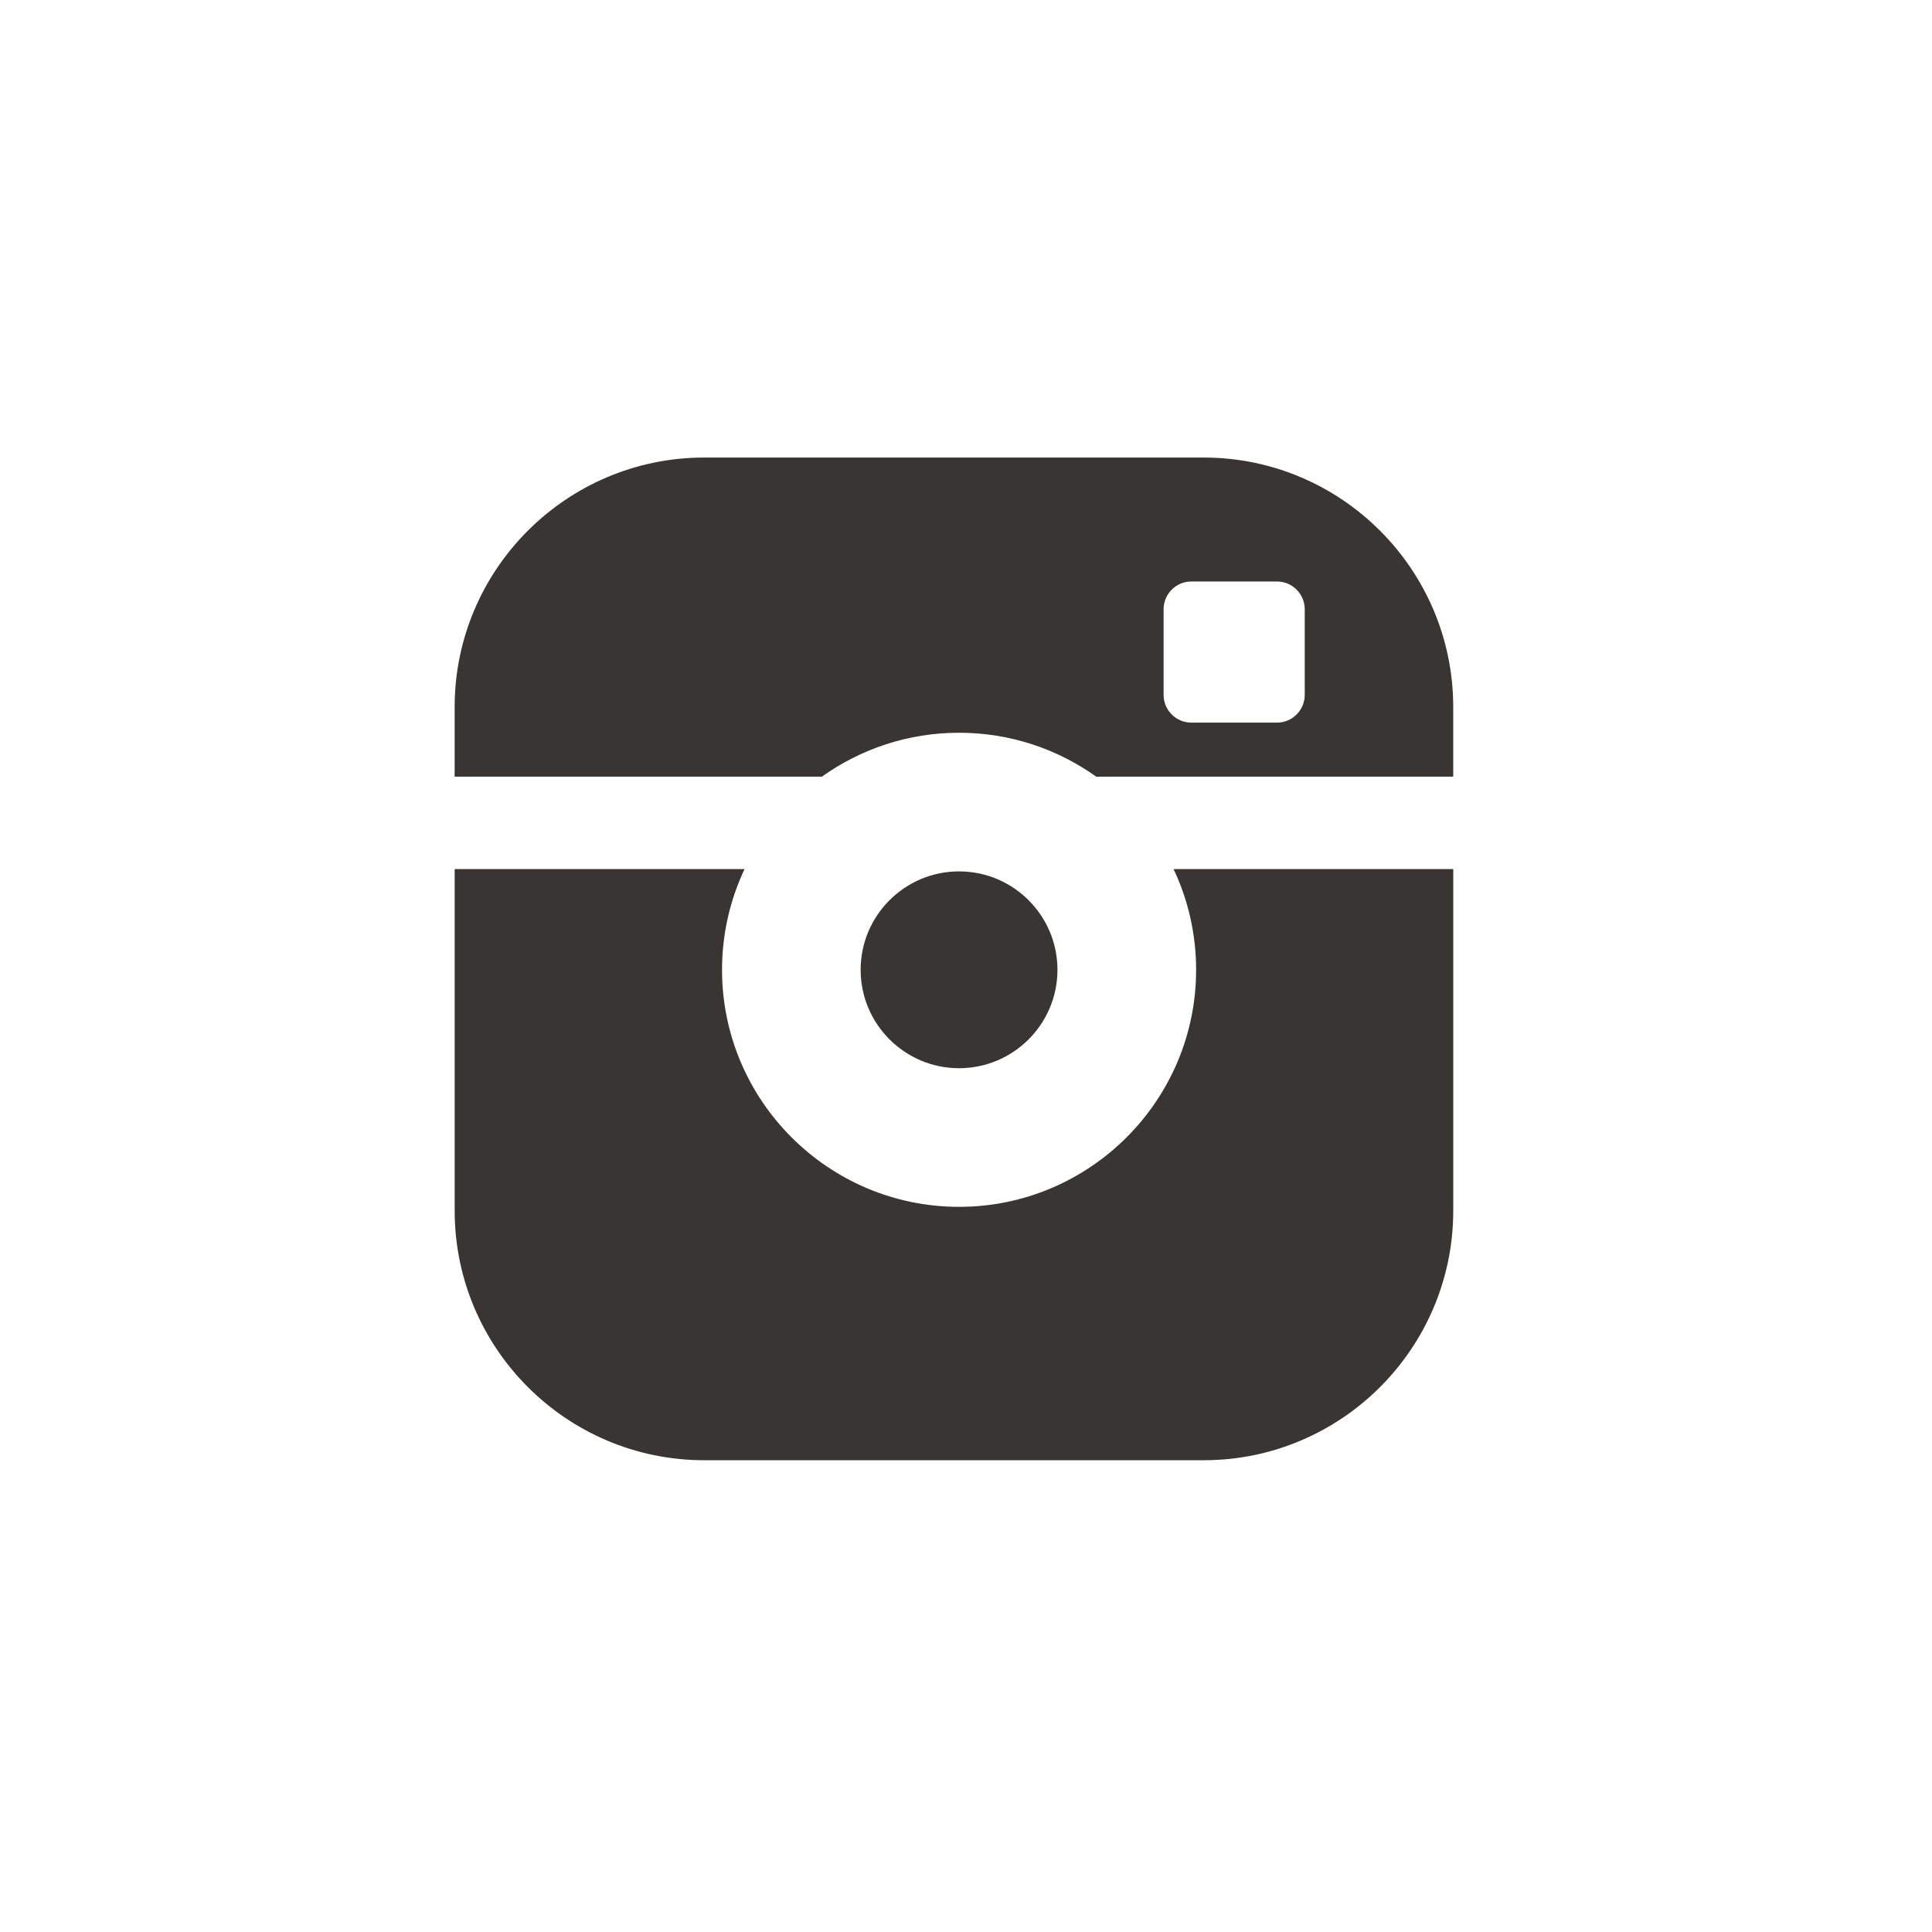
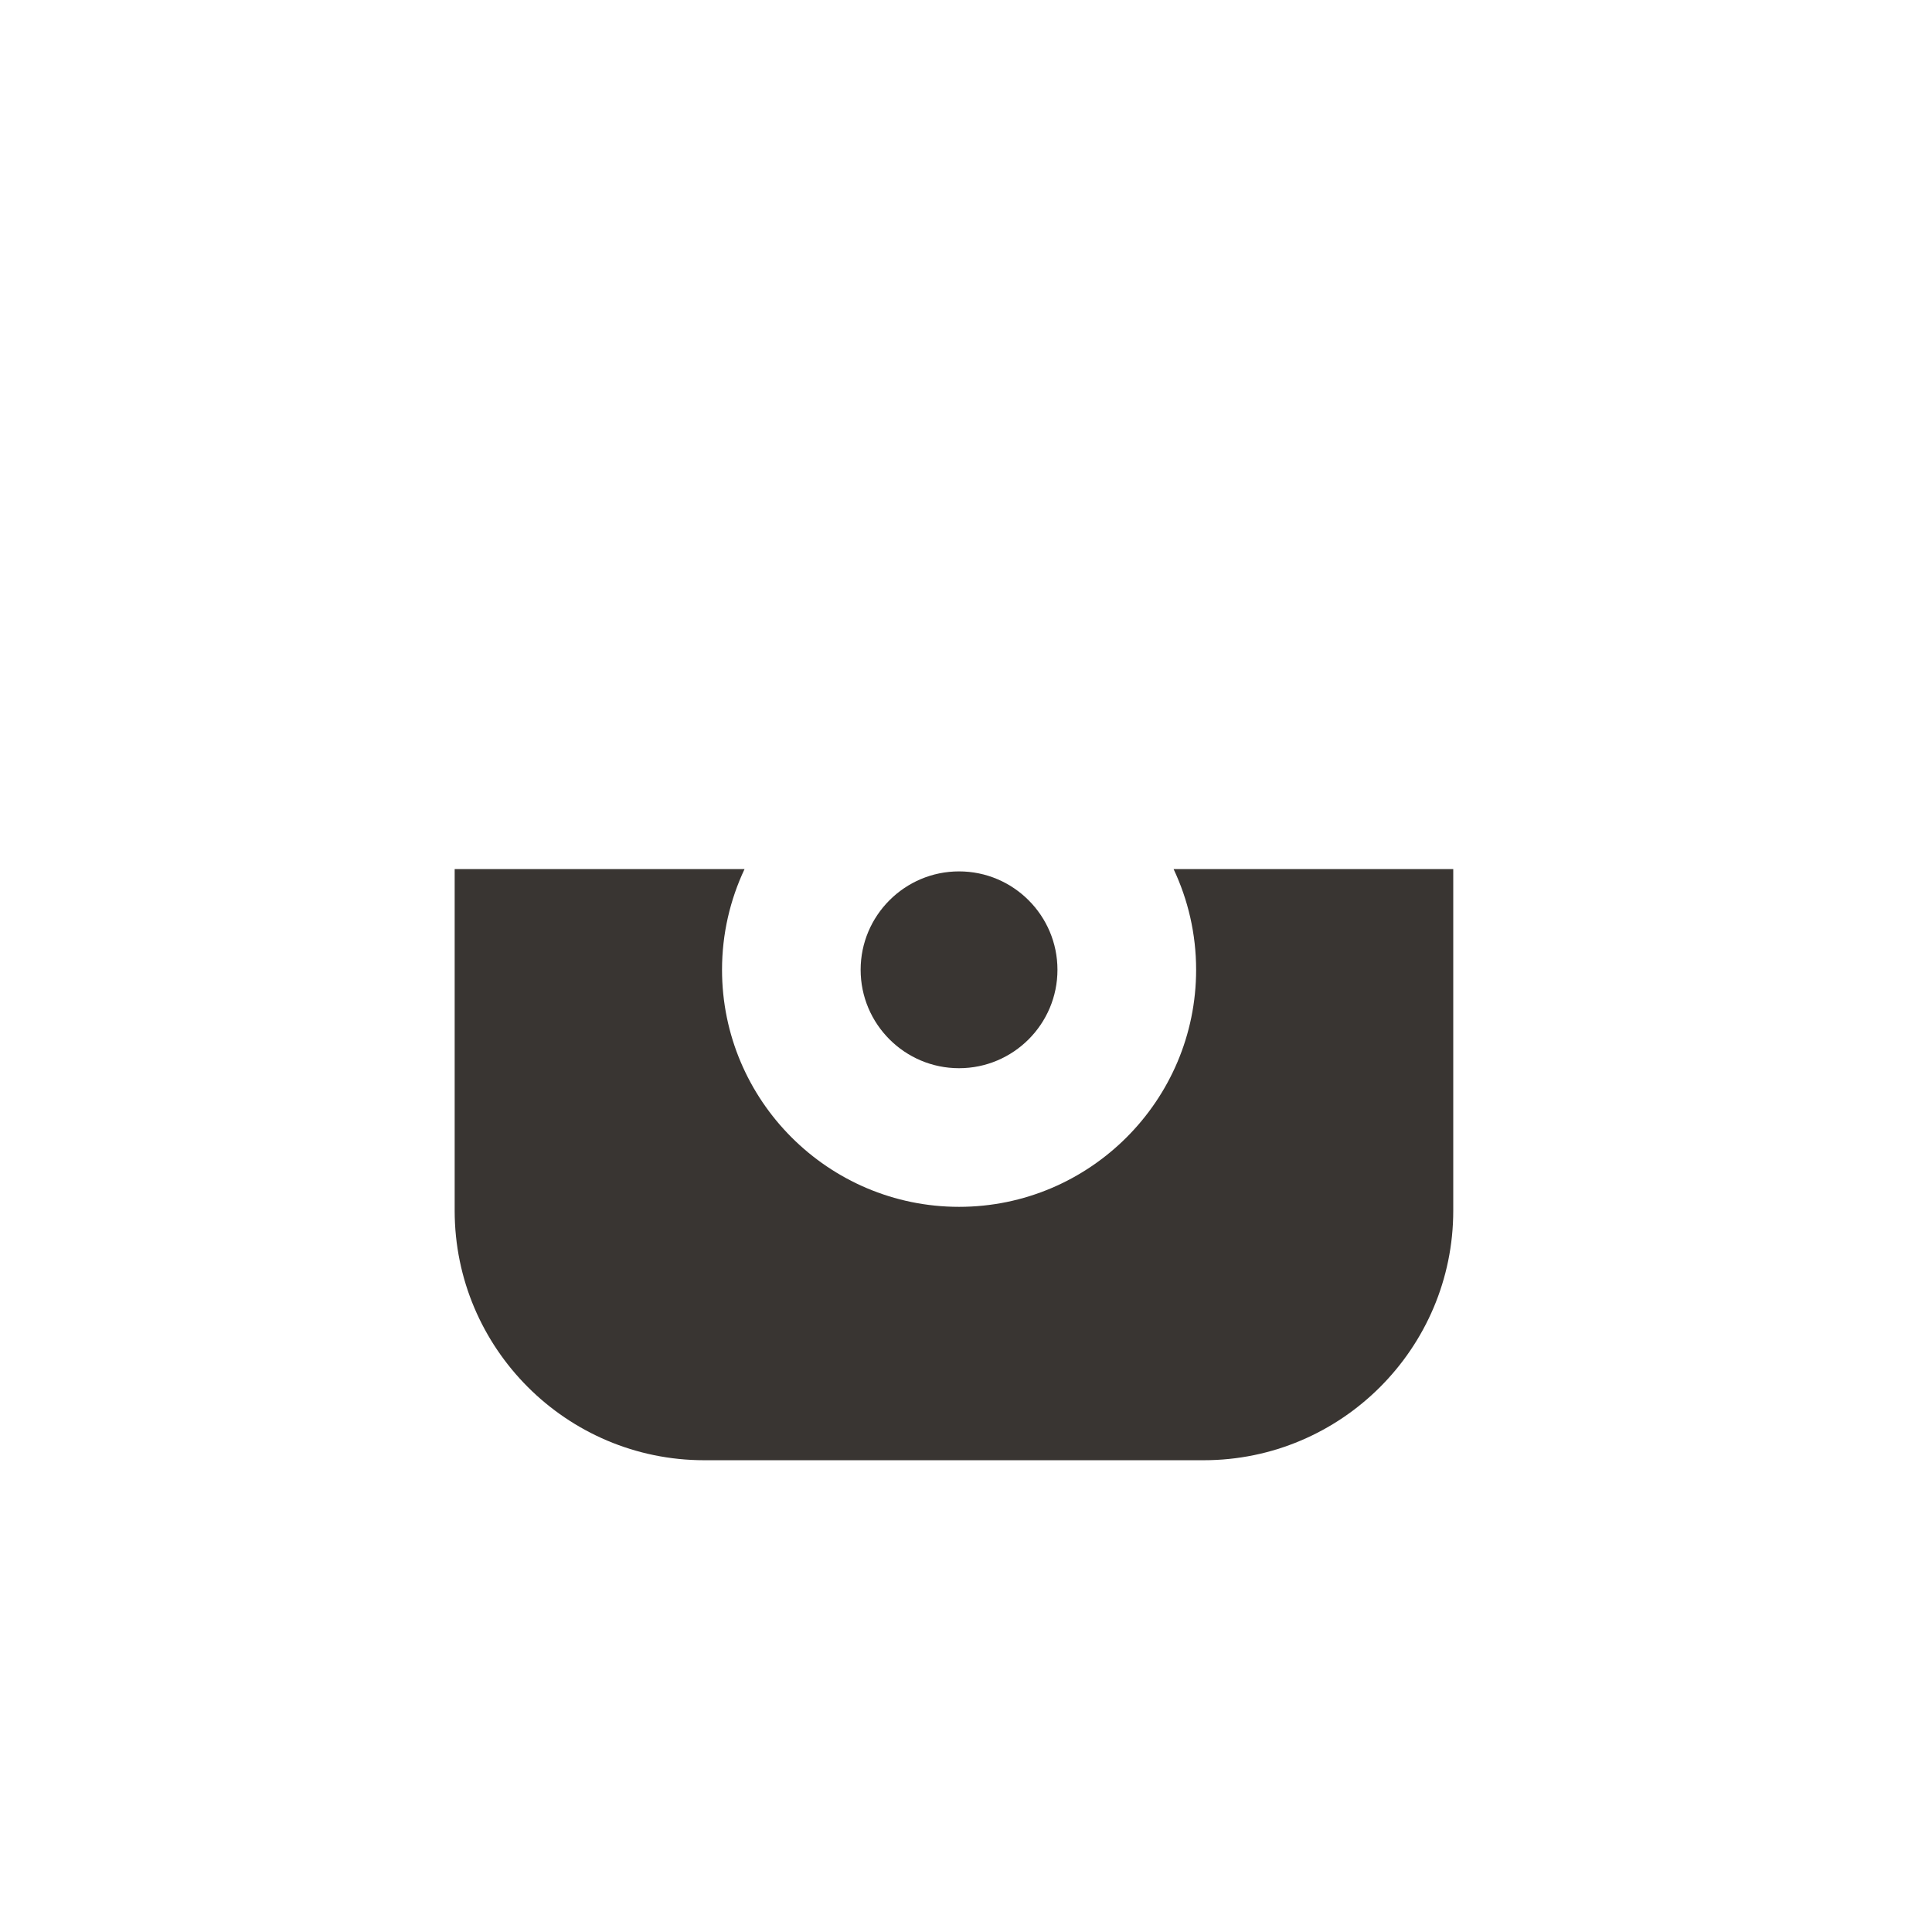
<svg xmlns="http://www.w3.org/2000/svg" id="svg3362" version="1.1" width="200" height="200" viewBox="0 0 200 200">
  <defs id="defs3366">
    <clipPath clipPathUnits="userSpaceOnUse" id="clipPath3376">
      <path d="m 0,841.89 595.28,0 L 595.28,0 0,0 0,841.89 Z" id="path3378" />
    </clipPath>
    <clipPath clipPathUnits="userSpaceOnUse" id="clipPath3388">
      <path d="m 0,841.89 595.28,0 L 595.28,0 0,0 0,841.89 Z" id="path3390" />
    </clipPath>
  </defs>
  <g id="g3370" transform="matrix(1.25,0,0,-1.25,0,200)">
    <g id="g3372" transform="matrix(1.587,0,0,1.587,-393.071,-587.319)">
      <g id="g3374" clip-path="url(#clipPath3376)">
        <g id="g3380" transform="translate(297.728,461.985)" />
      </g>
    </g>
    <g id="g3384" transform="matrix(1.587,0,0,1.587,-393.071,-587.319)">
      <g id="g3386" clip-path="url(#clipPath3388)">
        <g id="g3392" transform="translate(302.864,420.293)">
          <path d="m 0,0 c 0,2.831 -2.303,5.135 -5.136,5.135 -2.831,0 -5.135,-2.304 -5.135,-5.135 0,-2.833 2.304,-5.136 5.135,-5.136 C -2.303,-5.136 0,-2.833 0,0" style="fill:#393532;fill-opacity:1;fill-rule:nonzero;stroke:none" id="path3394" />
        </g>
        <g id="g3396" transform="translate(308.403,439.109)">
-           <path d="m 0,0 c 0,0.795 0.65,1.447 1.447,1.447 l 4.471,0 C 6.715,1.447 7.365,0.795 7.365,0 l 0,-4.472 c 0,-0.796 -0.65,-1.446 -1.447,-1.446 l -4.471,0 C 0.65,-5.918 0,-5.268 0,-4.472 L 0,0 Z m -10.675,-6.446 c 2.667,0 5.138,-0.851 7.159,-2.291 l 9.718,0 8.912,0 0,3.629 c 0,7.18 -5.843,13.023 -13.023,13.023 l -26.064,0 c -7.181,0 -13.023,-5.843 -13.023,-13.023 l 0,-3.629 19.164,0 c 2.021,1.44 4.491,2.291 7.157,2.291" style="fill:#393532;fill-opacity:1;fill-rule:nonzero;stroke:none" id="path3398" />
-         </g>
+           </g>
        <g id="g3400" transform="translate(310.1,420.293)">
          <path d="m 0,0 c 0,-6.821 -5.55,-12.37 -12.371,-12.37 -6.821,0 -12.369,5.549 -12.369,12.37 0,1.878 0.423,3.659 1.175,5.255 l -15.127,0 0,-17.824 c 0,-7.182 5.841,-13.024 13.023,-13.024 l 26.064,0 c 7.18,0 13.023,5.842 13.023,13.024 l 0,17.824 -14.594,0 C -0.423,3.659 0,1.878 0,0" style="fill:#393532;fill-opacity:1;fill-rule:nonzero;stroke:none" id="path3402" />
        </g>
      </g>
    </g>
  </g>
</svg>